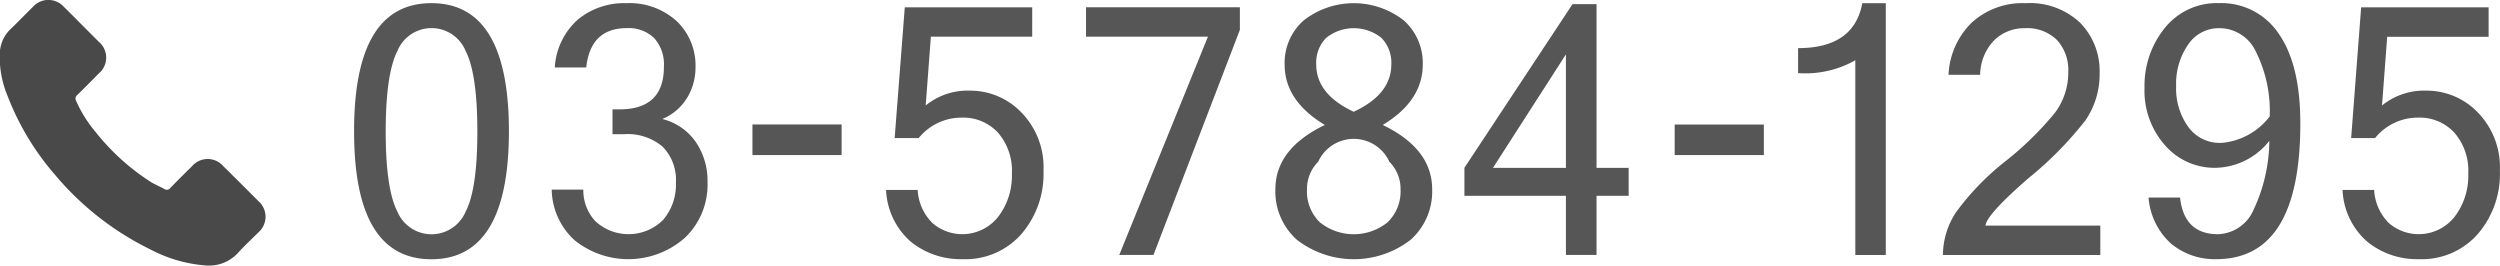
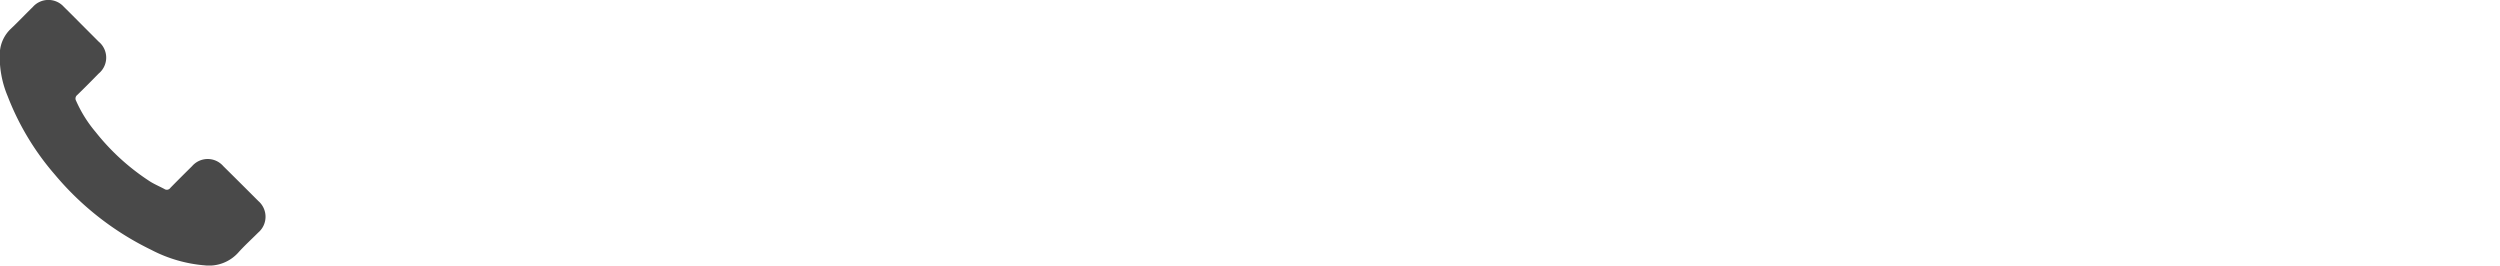
<svg xmlns="http://www.w3.org/2000/svg" id="header_tel.svg" width="197.69" height="21" viewBox="0 0 197.69 21">
  <defs>
    <style>
      .cls-1 {
        fill: #565656;
      }

      .cls-1, .cls-2 {
        fill-rule: evenodd;
      }

      .cls-2 {
        fill: #494949;
      }
    </style>
  </defs>
-   <path id="_03-5784-1295_" data-name="03-5784-1295 " class="cls-1" d="M867,20.4q0,10.1,6.115,10.1t6.129-10.1q0-10.15-6.129-10.15T867,20.4h0Zm3.423,6.33q-0.923-1.789-.923-6.33t0.923-6.364a2.917,2.917,0,0,1,5.4,0q0.924,1.81.924,6.364t-0.924,6.33A2.929,2.929,0,0,1,870.421,26.727Zm22.929-9.021a4.652,4.652,0,0,0,.647-2.37,4.849,4.849,0,0,0-1.487-3.666,5.547,5.547,0,0,0-4-1.422,5.742,5.742,0,0,0-3.821,1.3,5.48,5.48,0,0,0-1.82,3.786h2.487q0.333-3.112,3.205-3.112a2.89,2.89,0,0,1,2.167.788,3.118,3.118,0,0,1,.769,2.27q0,3.365-3.513,3.365h-0.551v1.963h0.923a4.254,4.254,0,0,1,3.045.995,3.732,3.732,0,0,1,1.045,2.838,4.268,4.268,0,0,1-1.006,2.938,3.869,3.869,0,0,1-5.379.094,3.59,3.59,0,0,1-.936-2.484h-2.5a5.539,5.539,0,0,0,1.795,3.993,6.771,6.771,0,0,0,8.744-.187,5.809,5.809,0,0,0,1.782-4.407,5.438,5.438,0,0,0-.93-3.165,4.537,4.537,0,0,0-2.647-1.816A4.129,4.129,0,0,0,893.35,17.706Zm12.2,2.134H898.5v2.417h7.051V19.84ZM912.61,12.9h8.013V10.581H910.546l-0.8,10.337h1.9a4.347,4.347,0,0,1,3.411-1.616,3.723,3.723,0,0,1,2.859,1.189,4.586,4.586,0,0,1,1.1,3.245,5.334,5.334,0,0,1-1.083,3.406,3.615,3.615,0,0,1-5.18.514,3.97,3.97,0,0,1-1.186-2.638h-2.5a5.749,5.749,0,0,0,1.962,4.1,6.257,6.257,0,0,0,4.077,1.376,5.907,5.907,0,0,0,4.66-1.983,7.28,7.28,0,0,0,1.75-5,6.209,6.209,0,0,0-1.743-4.614,5.624,5.624,0,0,0-4.09-1.73A5.232,5.232,0,0,0,912.2,18.34Zm24.435-2.324H924.878V12.9h9.641L927.506,30.16h2.706l6.833-17.8V10.581ZM951.506,15.1a4.5,4.5,0,0,0-1.5-3.486,6.431,6.431,0,0,0-7.916,0,4.487,4.487,0,0,0-1.507,3.486q0,2.871,3.18,4.781-3.911,1.883-3.911,5.088a5.11,5.11,0,0,0,1.712,4,7.348,7.348,0,0,0,8.974,0,5.11,5.11,0,0,0,1.712-4q0-3.205-3.91-5.088,3.166-1.91,3.166-4.781h0Zm-8.423,0a2.8,2.8,0,0,1,.789-2.11,3.5,3.5,0,0,1,4.359,0,2.8,2.8,0,0,1,.788,2.11q0,2.351-2.974,3.739-2.962-1.389-2.962-3.739h0Zm5.648,12.474a4.27,4.27,0,0,1-5.366,0,3.394,3.394,0,0,1-1.013-2.6,3.031,3.031,0,0,1,.885-2.184,3.093,3.093,0,0,1,5.628,0,3.031,3.031,0,0,1,.885,2.184A3.384,3.384,0,0,1,948.731,27.569Zm19.057-4.3h-2.539V10.327h-1.9L954.8,23.268v2.217h8.026V30.16h2.423V25.485h2.539V23.268Zm-10.731,0,5.769-8.974v8.975h-5.769Zm21.422-3.428h-7.052v2.417h7.052V19.84Zm9.642-9.593h-1.859q-0.654,3.553-5.077,3.552v1.976a8.029,8.029,0,0,0,4.526-1.015v15.4h2.41V10.247Zm16.959,17.588h-9.073q0.063-.855,3.416-3.766a28.3,28.3,0,0,0,4.477-4.547,6.428,6.428,0,0,0,1.13-3.773,5.44,5.44,0,0,0-1.52-3.933,5.772,5.772,0,0,0-4.337-1.569,5.931,5.931,0,0,0-4.263,1.543,6.13,6.13,0,0,0-1.827,4.12h2.5a4,4,0,0,1,1.129-2.751,3.4,3.4,0,0,1,2.41-.935,3.354,3.354,0,0,1,2.528.928,3.5,3.5,0,0,1,.9,2.544,5.3,5.3,0,0,1-1.06,3.225,25.423,25.423,0,0,1-3.887,3.806,20.528,20.528,0,0,0-3.9,4.013,6.152,6.152,0,0,0-1.064,3.419h12.445V27.836Zm12.11-1.222a3.175,3.175,0,0,1-2.8,1.9q-2.685,0-3-2.9h-2.49a5.45,5.45,0,0,0,1.78,3.646,5.382,5.382,0,0,0,3.57,1.229q6.66,0,6.65-10.751,0-4.607-1.69-7.051a5.444,5.444,0,0,0-4.74-2.444,5.26,5.26,0,0,0-4.28,1.957,7.247,7.247,0,0,0-1.61,4.748,6.484,6.484,0,0,0,1.62,4.534,5.183,5.183,0,0,0,3.97,1.783,5.527,5.527,0,0,0,4.28-2.137A13.03,13.03,0,0,1,1017.19,26.614Zm-2.59-5.322a3.039,3.039,0,0,1-2.56-1.262,5.2,5.2,0,0,1-.96-3.238,5.42,5.42,0,0,1,.94-3.259,2.924,2.924,0,0,1,2.5-1.309,3.187,3.187,0,0,1,2.84,1.8,10.533,10.533,0,0,1,1.12,5.175,5.338,5.338,0,0,1-3.88,2.1h0Zm13.17-8.387h8.02V10.581h-10.08l-0.79,10.337h1.89a4.345,4.345,0,0,1,3.41-1.616,3.718,3.718,0,0,1,2.86,1.189,4.562,4.562,0,0,1,1.1,3.245,5.344,5.344,0,0,1-1.08,3.406,3.615,3.615,0,0,1-5.18.514,3.953,3.953,0,0,1-1.18-2.638h-2.5a5.74,5.74,0,0,0,1.96,4.1,6.242,6.242,0,0,0,4.07,1.376,5.9,5.9,0,0,0,4.66-1.983,7.265,7.265,0,0,0,1.75-5,6.215,6.215,0,0,0-1.74-4.614,5.609,5.609,0,0,0-4.09-1.73,5.262,5.262,0,0,0-3.49,1.175Z" transform="translate(-839 -10)" />
  <path class="cls-2" d="M856.655,23.136a1.631,1.631,0,0,0-2.464,0c-0.576.57-1.152,1.141-1.719,1.721a0.339,0.339,0,0,1-.474.087c-0.373-.2-0.77-0.367-1.128-0.59a17.86,17.86,0,0,1-4.309-3.915,10.163,10.163,0,0,1-1.544-2.47,0.353,0.353,0,0,1,.087-0.454c0.576-.556,1.138-1.126,1.7-1.7a1.633,1.633,0,0,0,0-2.519c-0.45-.454-0.9-0.9-1.35-1.353s-0.925-.933-1.395-1.392a1.642,1.642,0,0,0-2.464,0c-0.581.57-1.138,1.155-1.728,1.716a2.8,2.8,0,0,0-.882,1.89,8,8,0,0,0,.62,3.447,20.943,20.943,0,0,0,3.723,6.192,23.041,23.041,0,0,0,7.63,5.96,11.043,11.043,0,0,0,4.226,1.227,3.1,3.1,0,0,0,2.658-1.01c0.494-.551,1.051-1.054,1.574-1.58a1.643,1.643,0,0,0,.009-2.5Q858.046,24.511,856.655,23.136Z" transform="translate(-839 -10)" />
</svg>